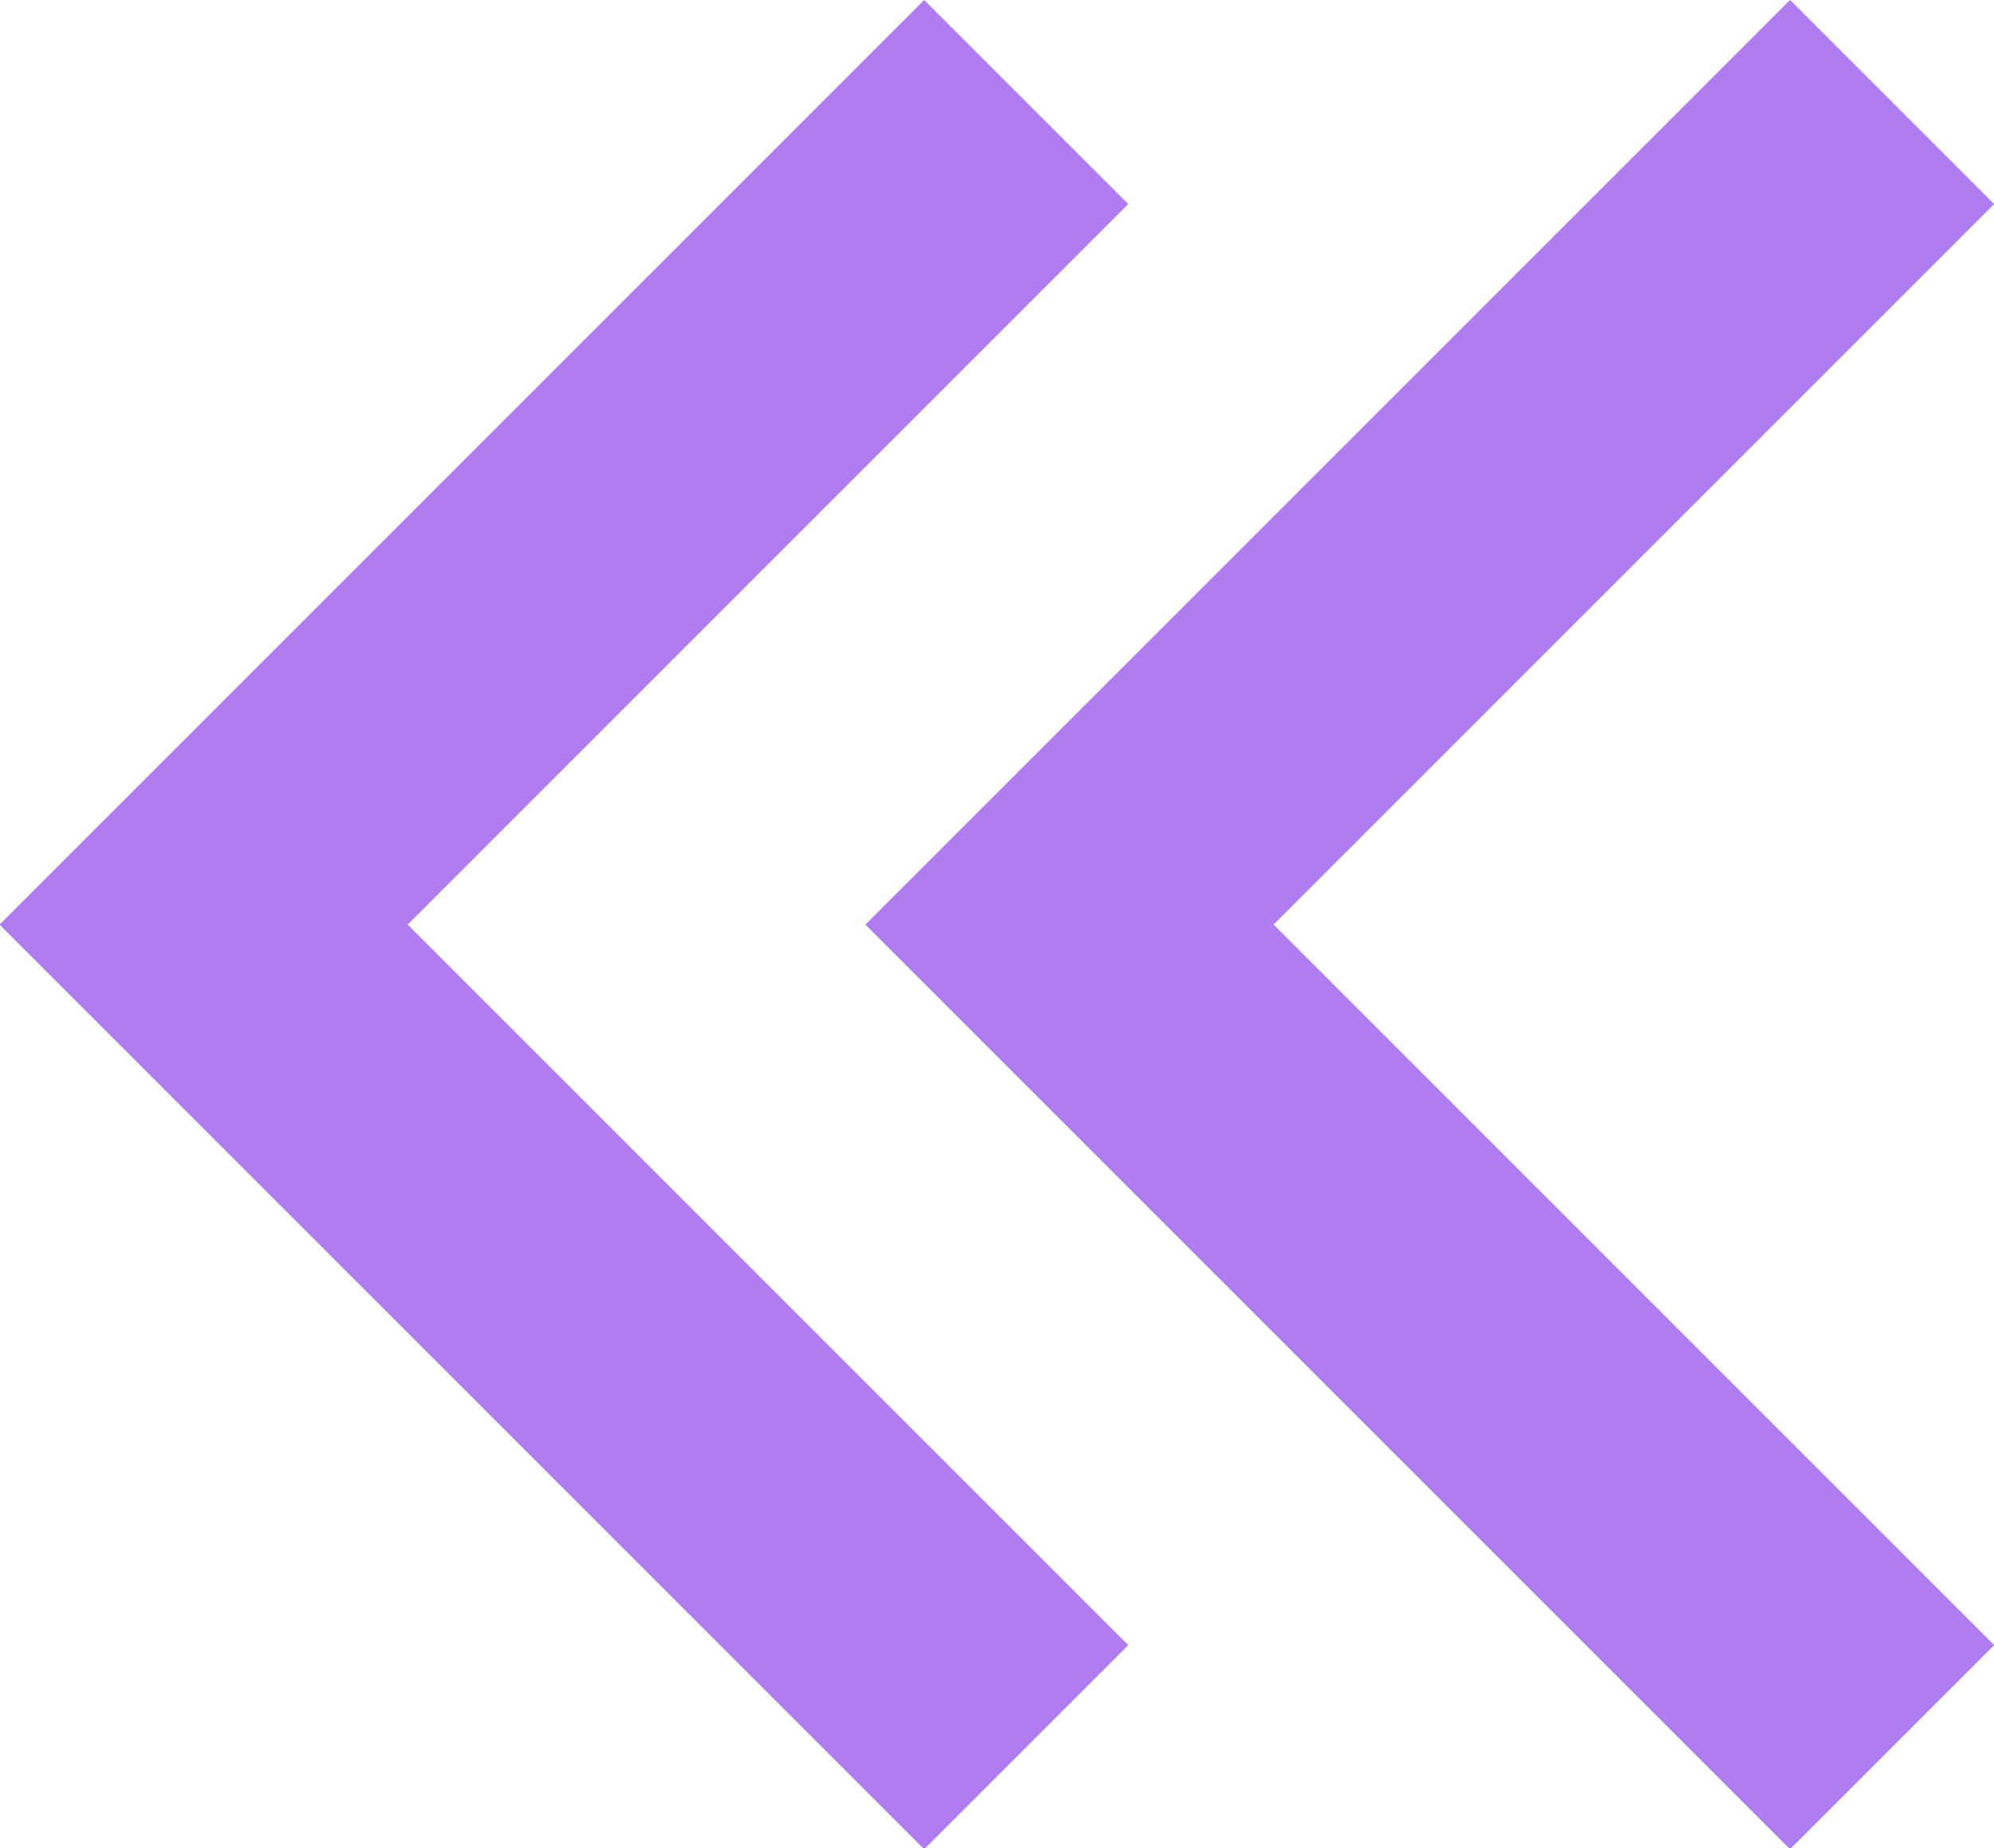
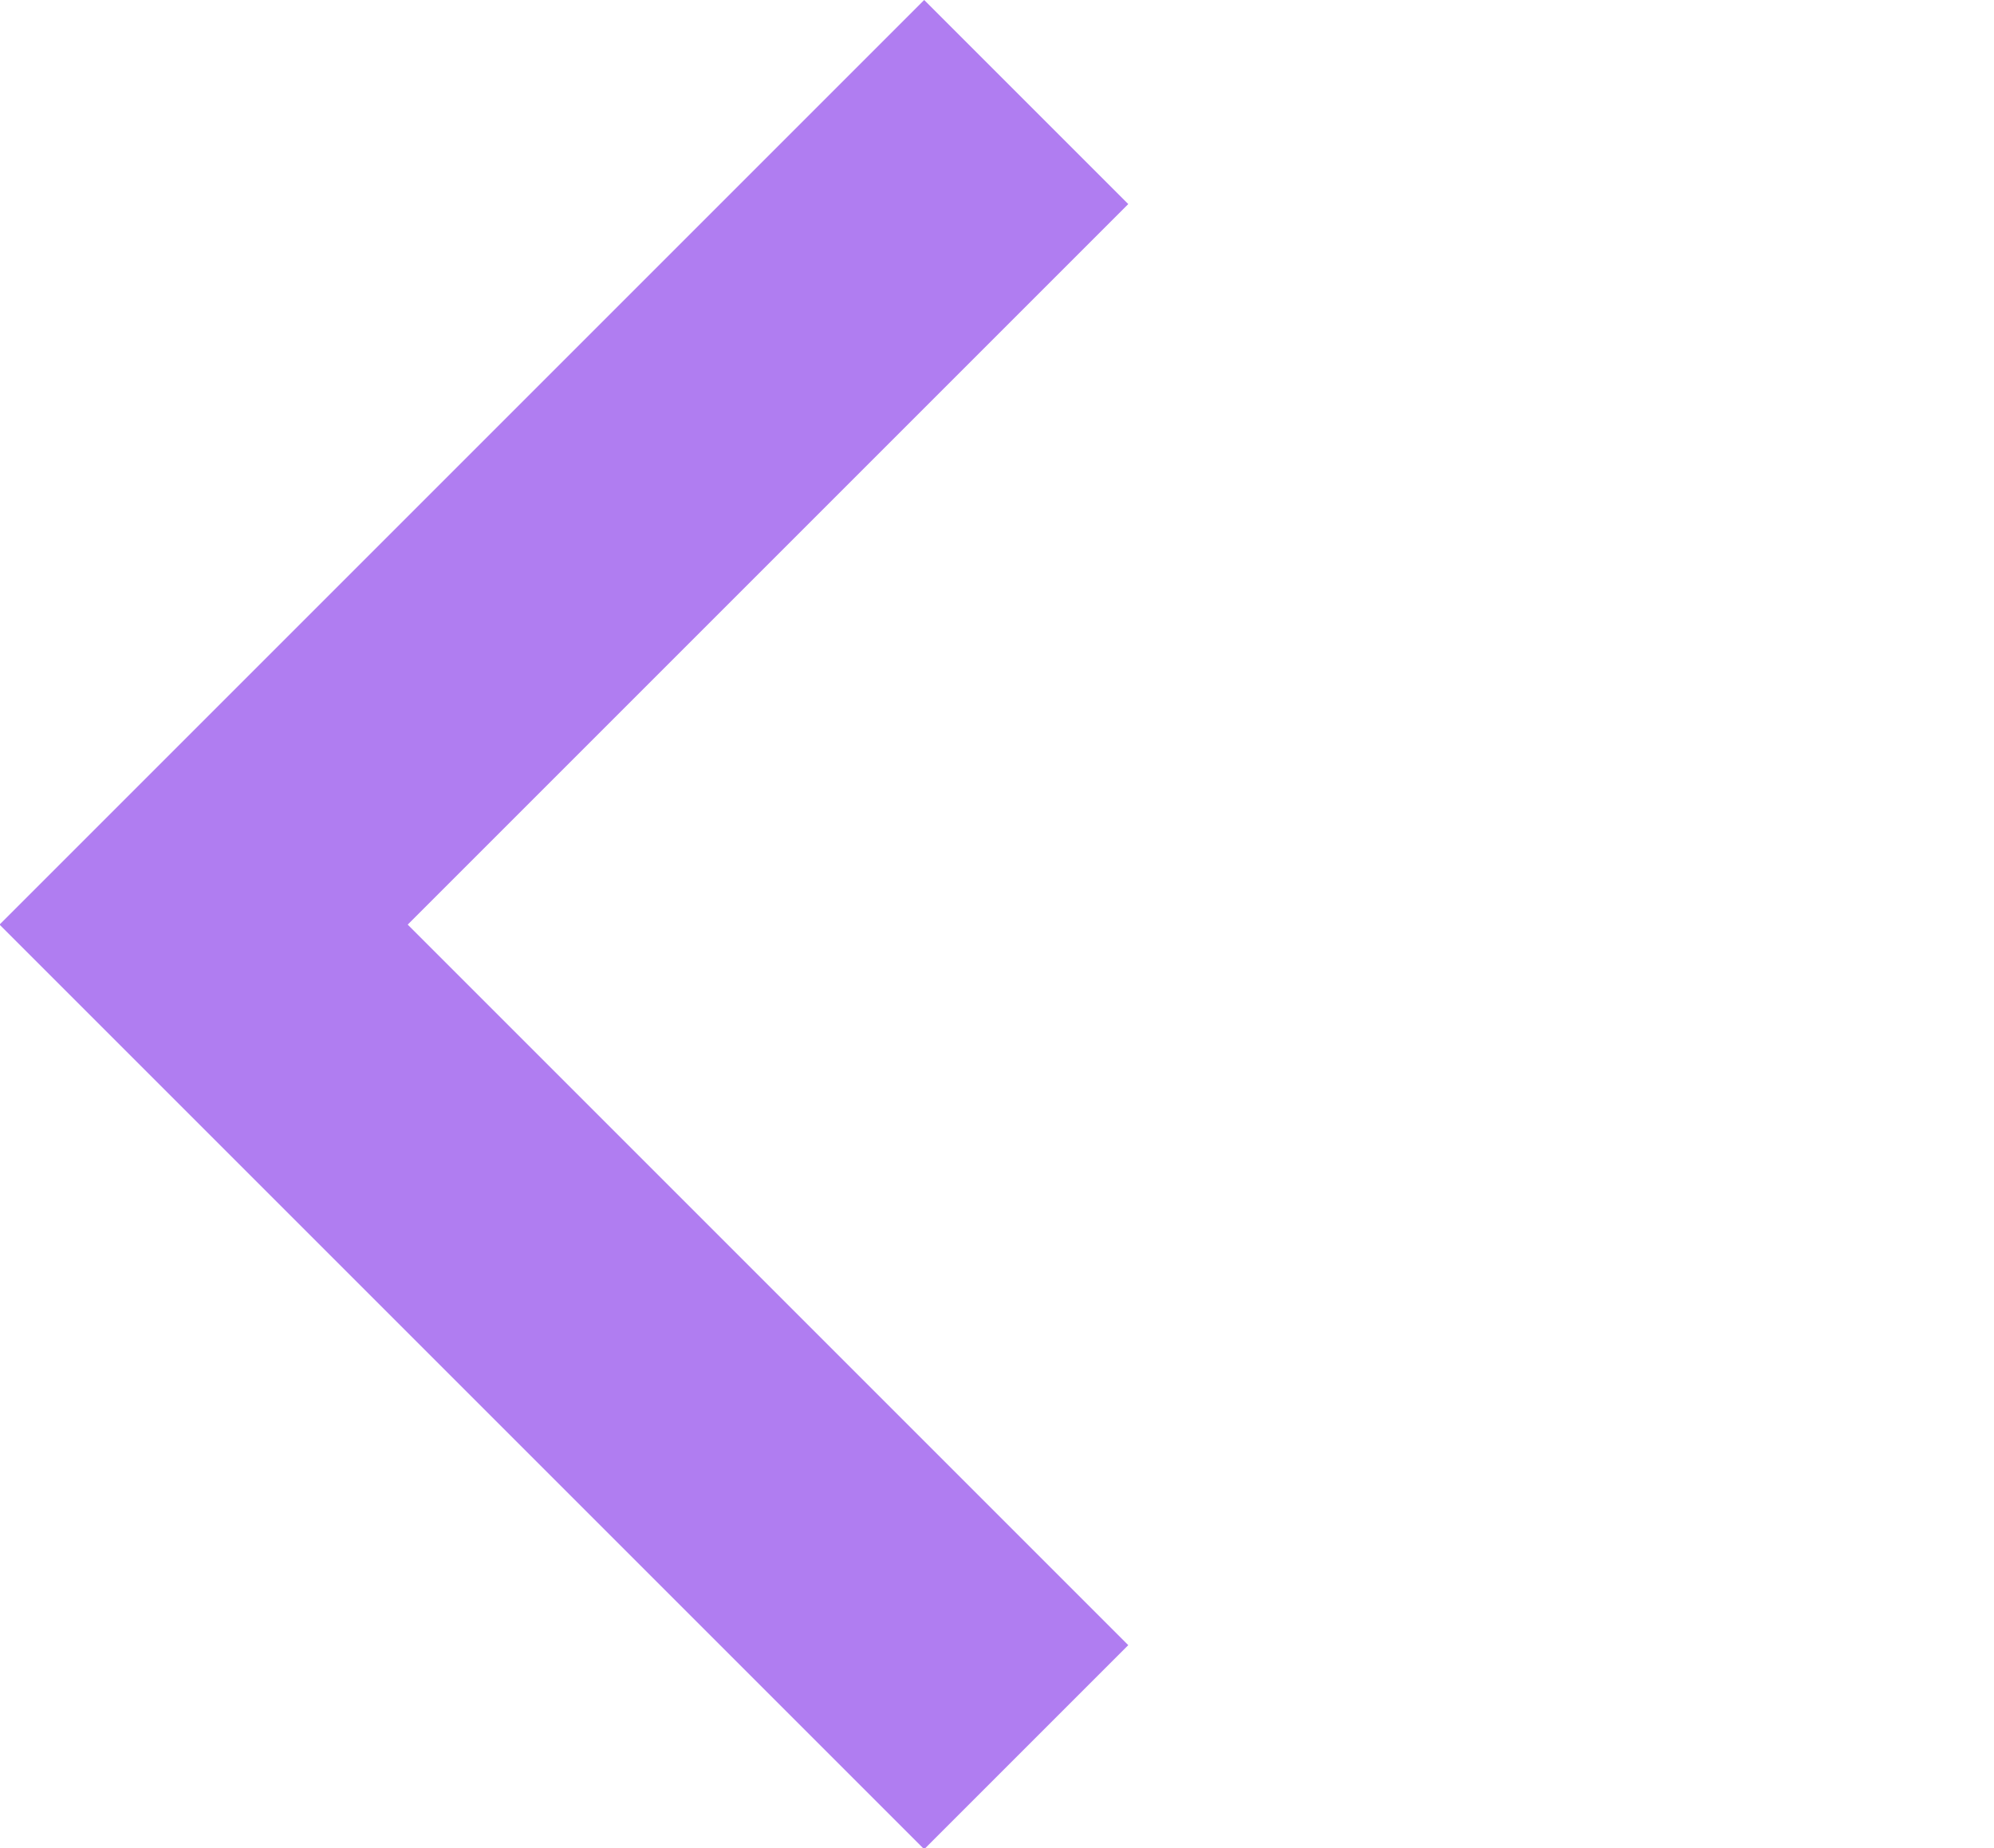
<svg xmlns="http://www.w3.org/2000/svg" width="13.817" height="12.806" viewBox="0 0 13.817 12.806">
  <g id="Group_357" data-name="Group 357" transform="translate(1.414 0.707)">
-     <path id="Path_1068" data-name="Path 1068" d="M9828.138-13612.557l-5.7,5.7,5.7,5.7" transform="translate(-9816.441 13612.557)" fill="none" stroke="#b07df1" stroke-width="2" />
    <path id="Path_1069" data-name="Path 1069" d="M9828.138-13612.557l-5.7,5.7,5.7,5.7" transform="translate(-9822.441 13612.557)" fill="none" stroke="#b07df1" stroke-width="2" />
  </g>
</svg>